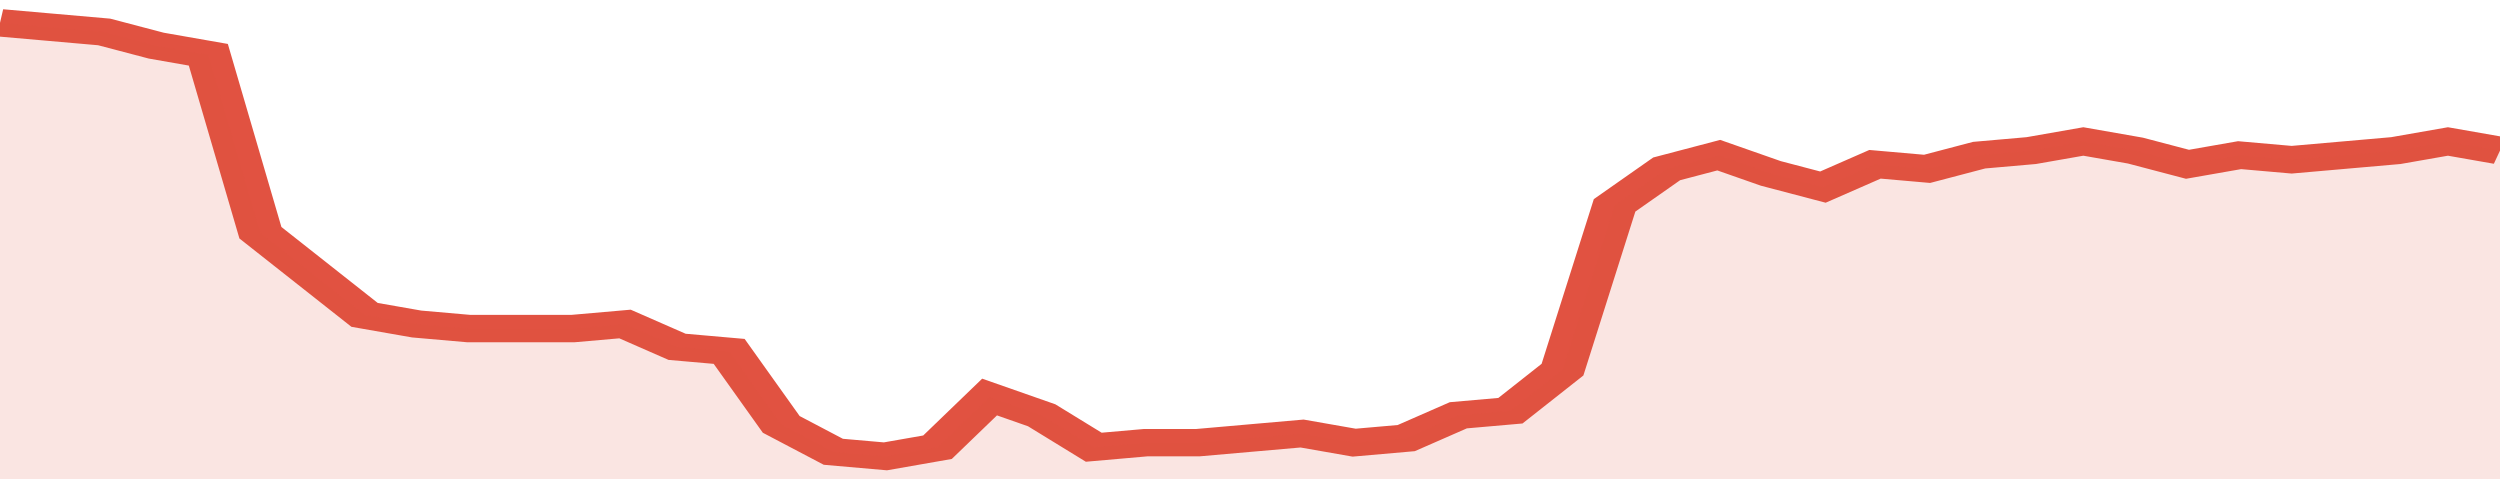
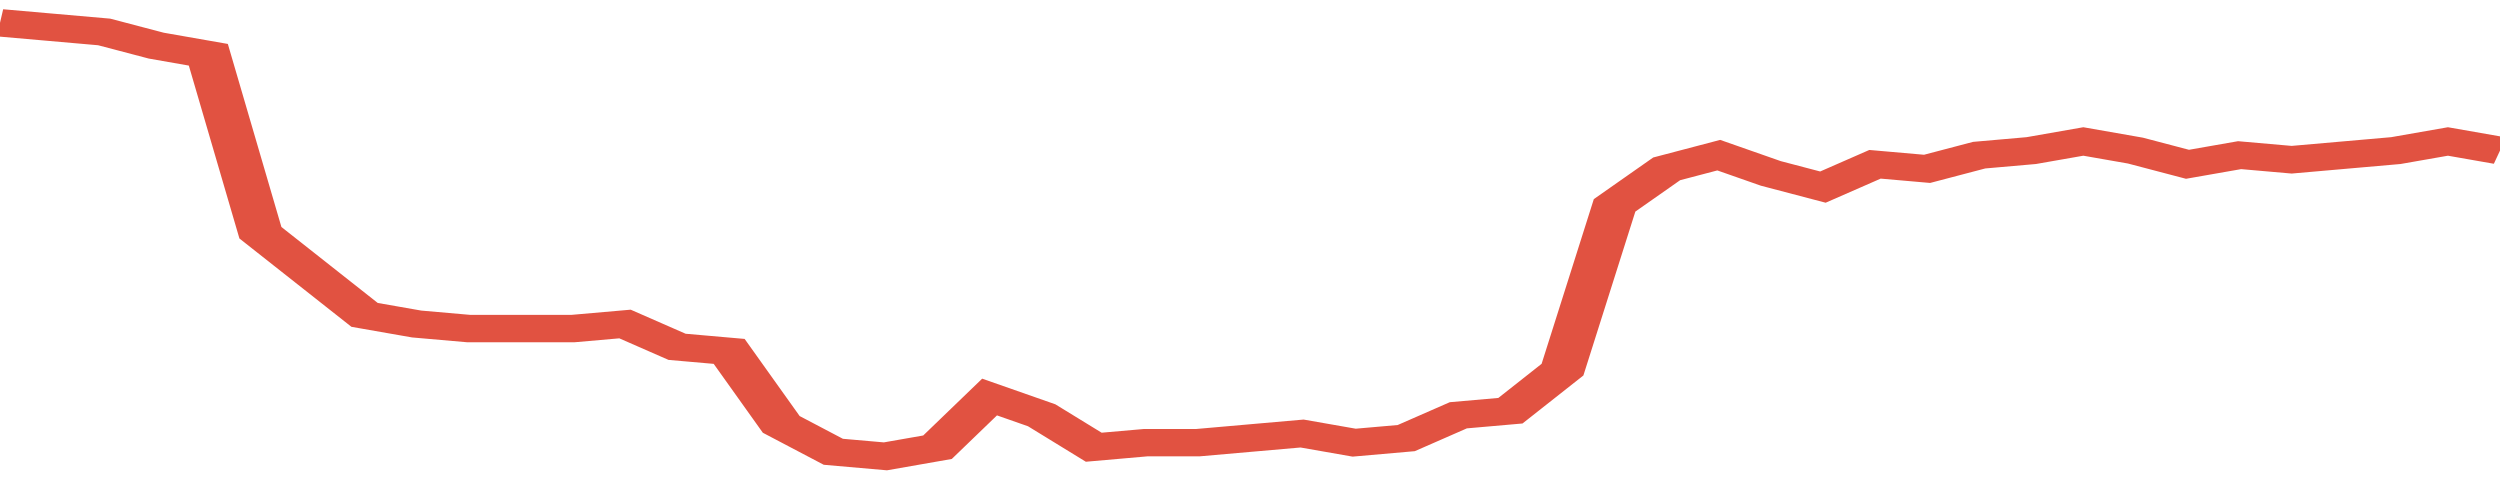
<svg xmlns="http://www.w3.org/2000/svg" viewBox="0 0 336 105" width="120" height="23" preserveAspectRatio="none">
  <polyline fill="none" stroke="#E15241" stroke-width="6" points="0, 5 7, 6 14, 7 21, 10 28, 12 35, 51 42, 60 49, 69 56, 71 63, 72 70, 72 77, 72 84, 71 91, 76 98, 77 105, 93 112, 99 119, 100 126, 98 133, 87 140, 91 147, 98 154, 97 161, 97 168, 96 175, 95 182, 97 189, 96 196, 91 203, 90 210, 81 217, 45 224, 37 231, 34 238, 38 245, 41 252, 36 259, 37 266, 34 273, 33 280, 31 287, 33 294, 36 301, 34 308, 35 315, 34 322, 33 329, 31 336, 33 336, 33 "> </polyline>
-   <polygon fill="#E15241" opacity="0.15" points="0, 105 0, 5 7, 6 14, 7 21, 10 28, 12 35, 51 42, 60 49, 69 56, 71 63, 72 70, 72 77, 72 84, 71 91, 76 98, 77 105, 93 112, 99 119, 100 126, 98 133, 87 140, 91 147, 98 154, 97 161, 97 168, 96 175, 95 182, 97 189, 96 196, 91 203, 90 210, 81 217, 45 224, 37 231, 34 238, 38 245, 41 252, 36 259, 37 266, 34 273, 33 280, 31 287, 33 294, 36 301, 34 308, 35 315, 34 322, 33 329, 31 336, 33 336, 105 " />
</svg>